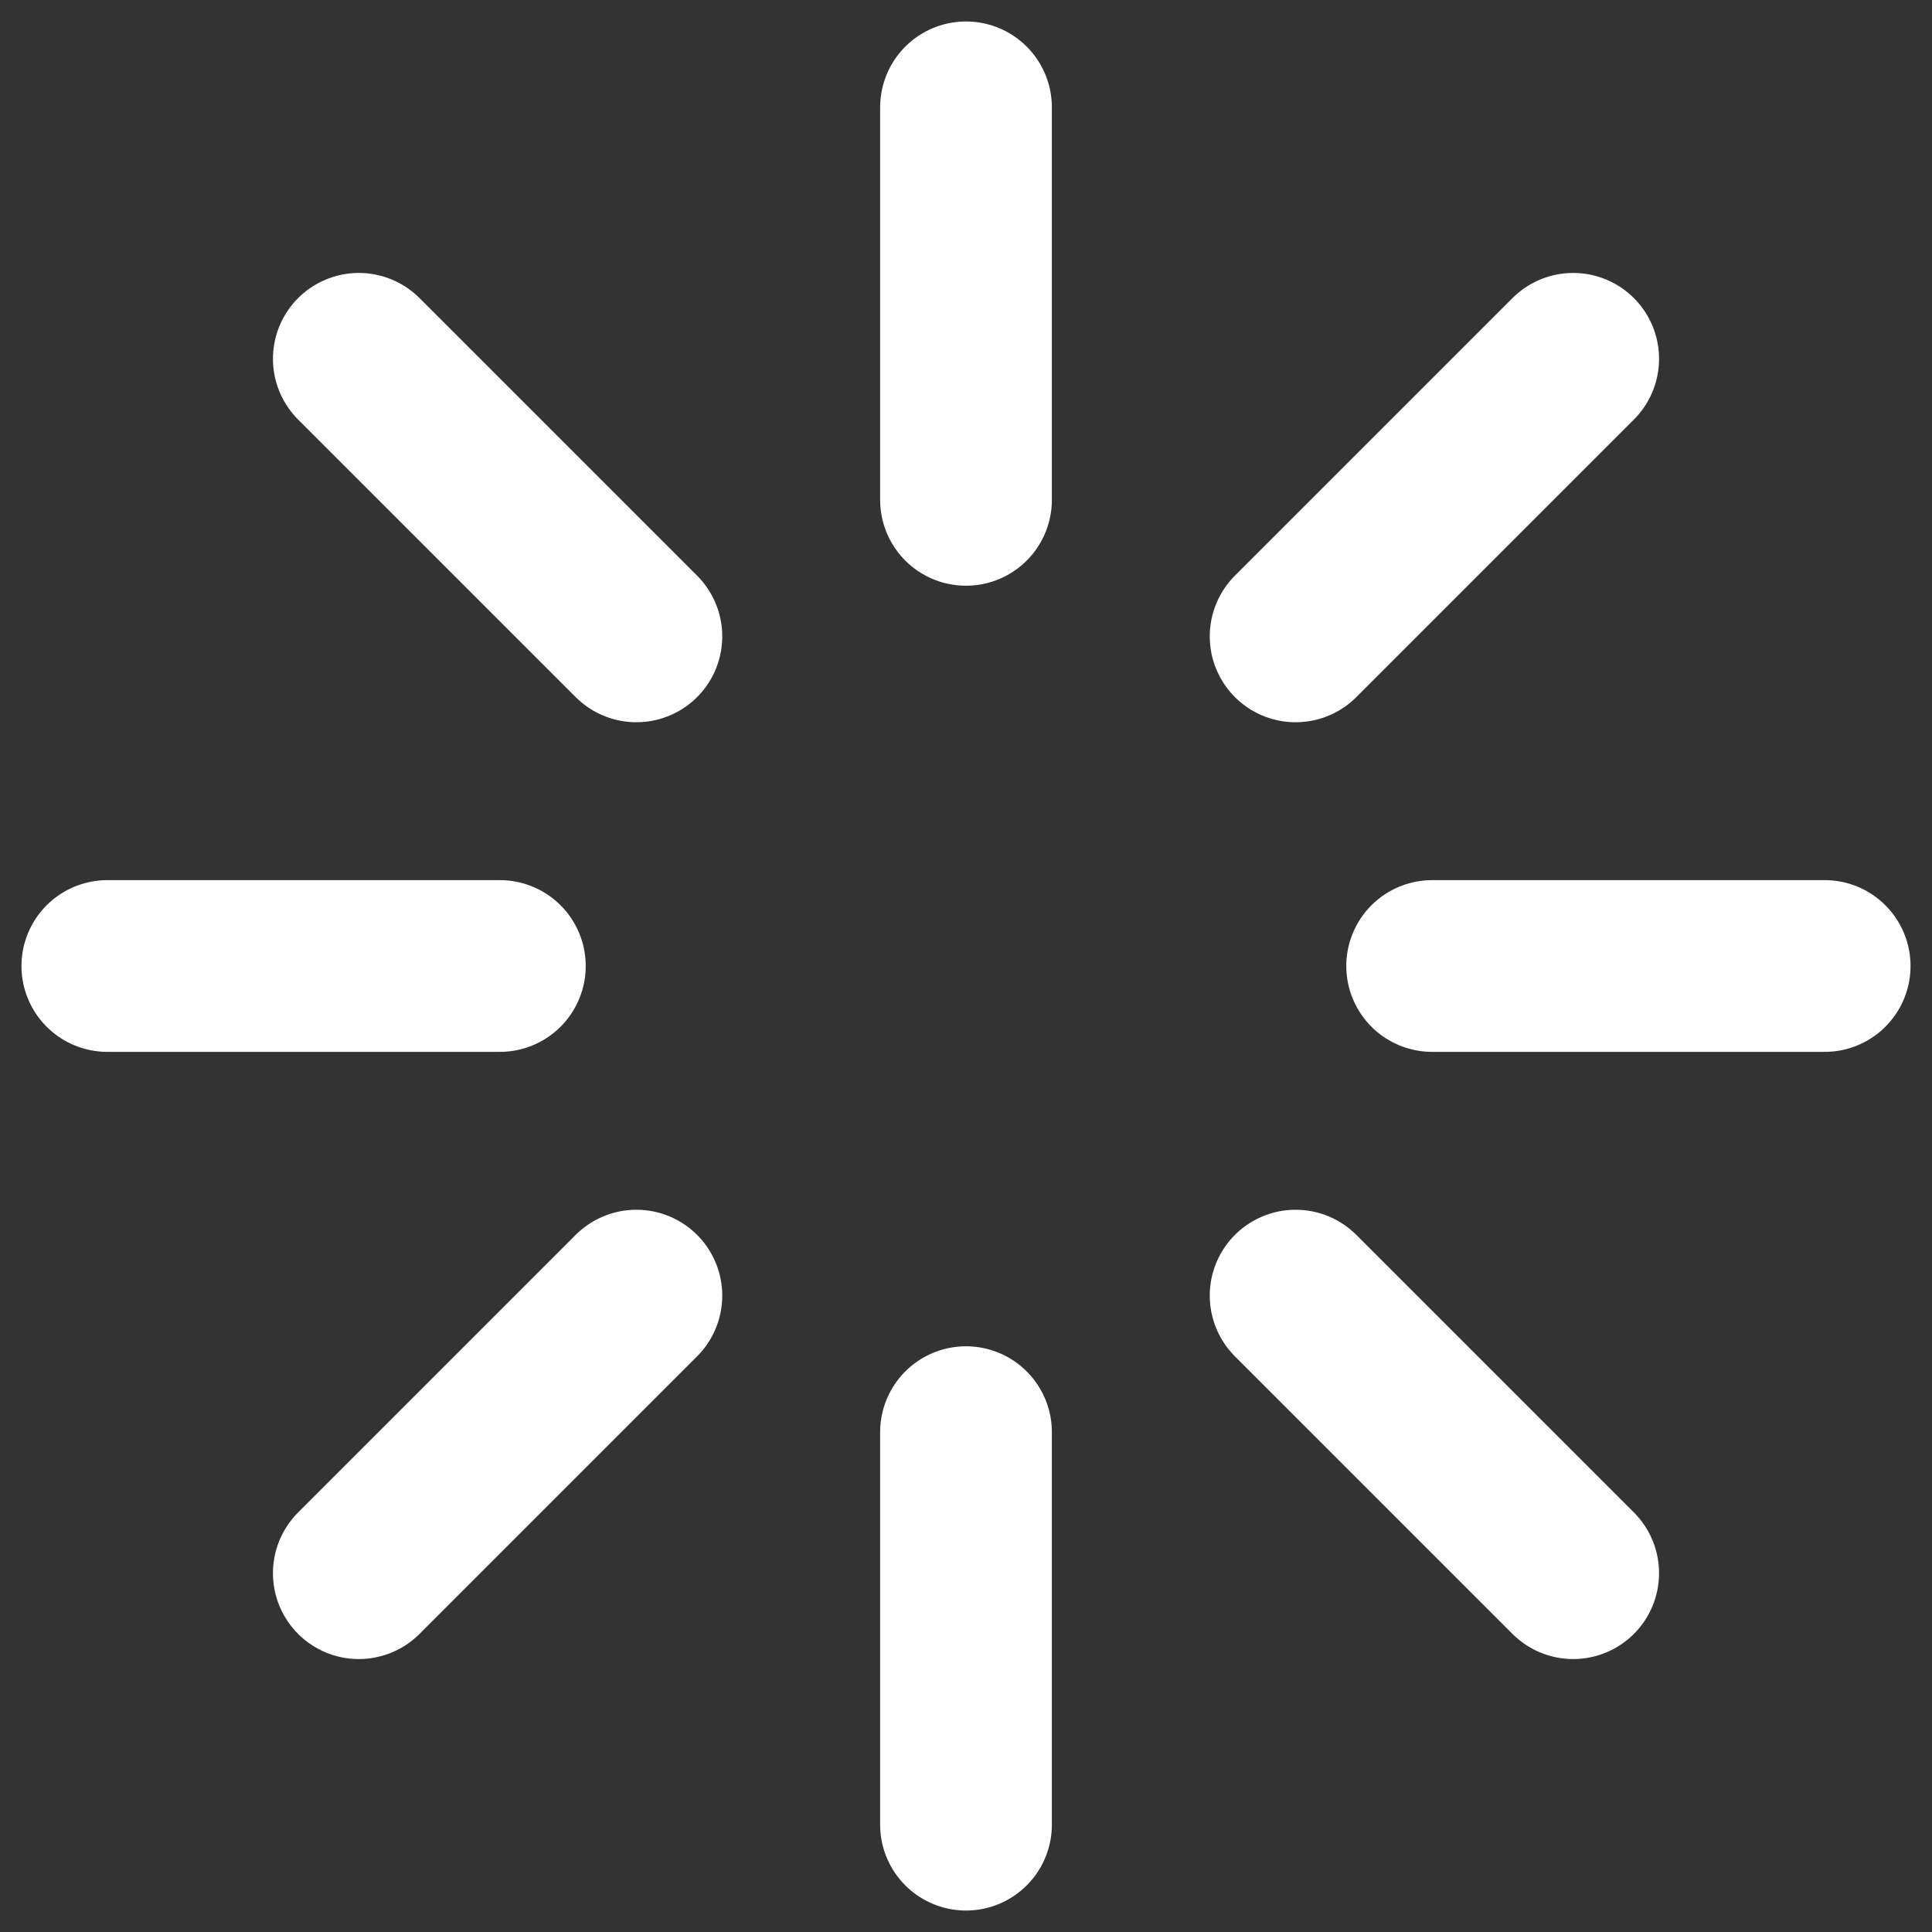
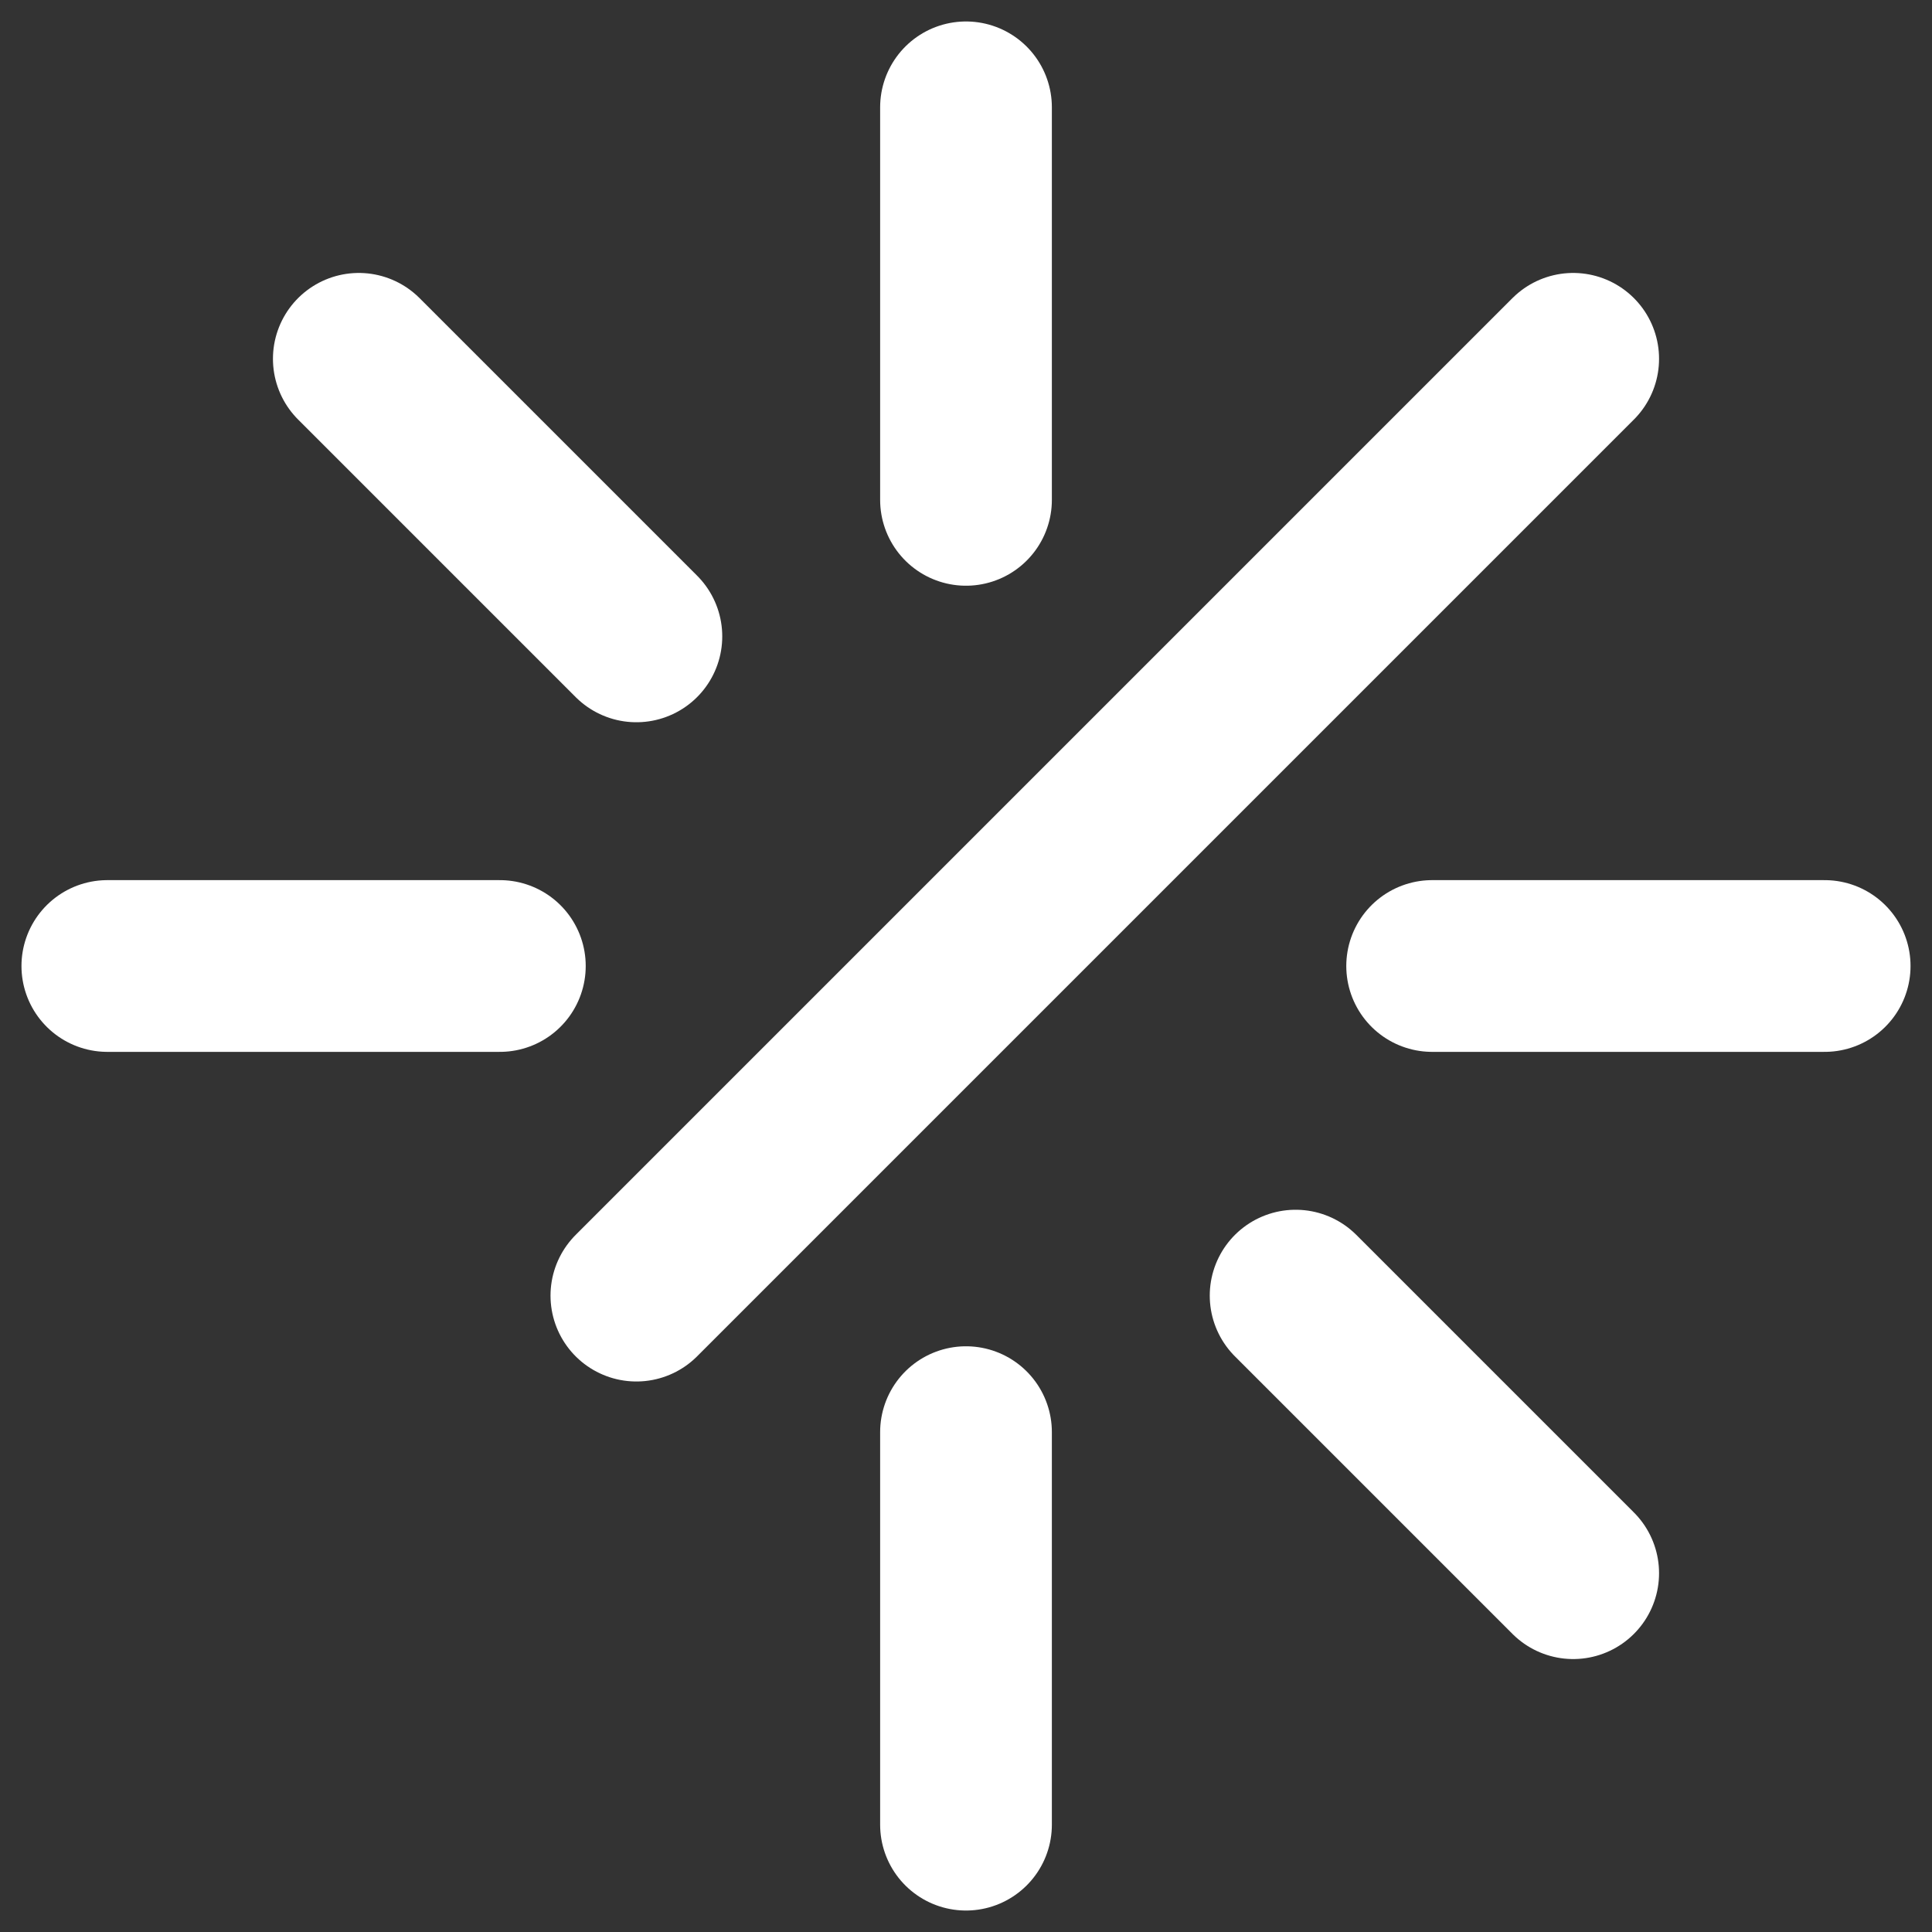
<svg xmlns="http://www.w3.org/2000/svg" width="18" height="18" viewBox="0 0 18 18" fill="none">
  <rect x="0" y="0" width="18" height="18" fill="#333333" stroke="none" />
-   <path d="M9 4.657V1M9 17V13.343M13.343 9H17M1 9H4.657M12.071 5.929L14.657 3.343M3.343 14.657L5.929 12.071M12.071 12.071L14.657 14.657M3.343 3.343L5.929 5.929" stroke="white" stroke-width="1.6" stroke-linecap="round" stroke-linejoin="round" />
+   <path d="M9 4.657V1M9 17V13.343M13.343 9H17M1 9H4.657M12.071 5.929L14.657 3.343L5.929 12.071M12.071 12.071L14.657 14.657M3.343 3.343L5.929 5.929" stroke="white" stroke-width="1.6" stroke-linecap="round" stroke-linejoin="round" />
</svg>